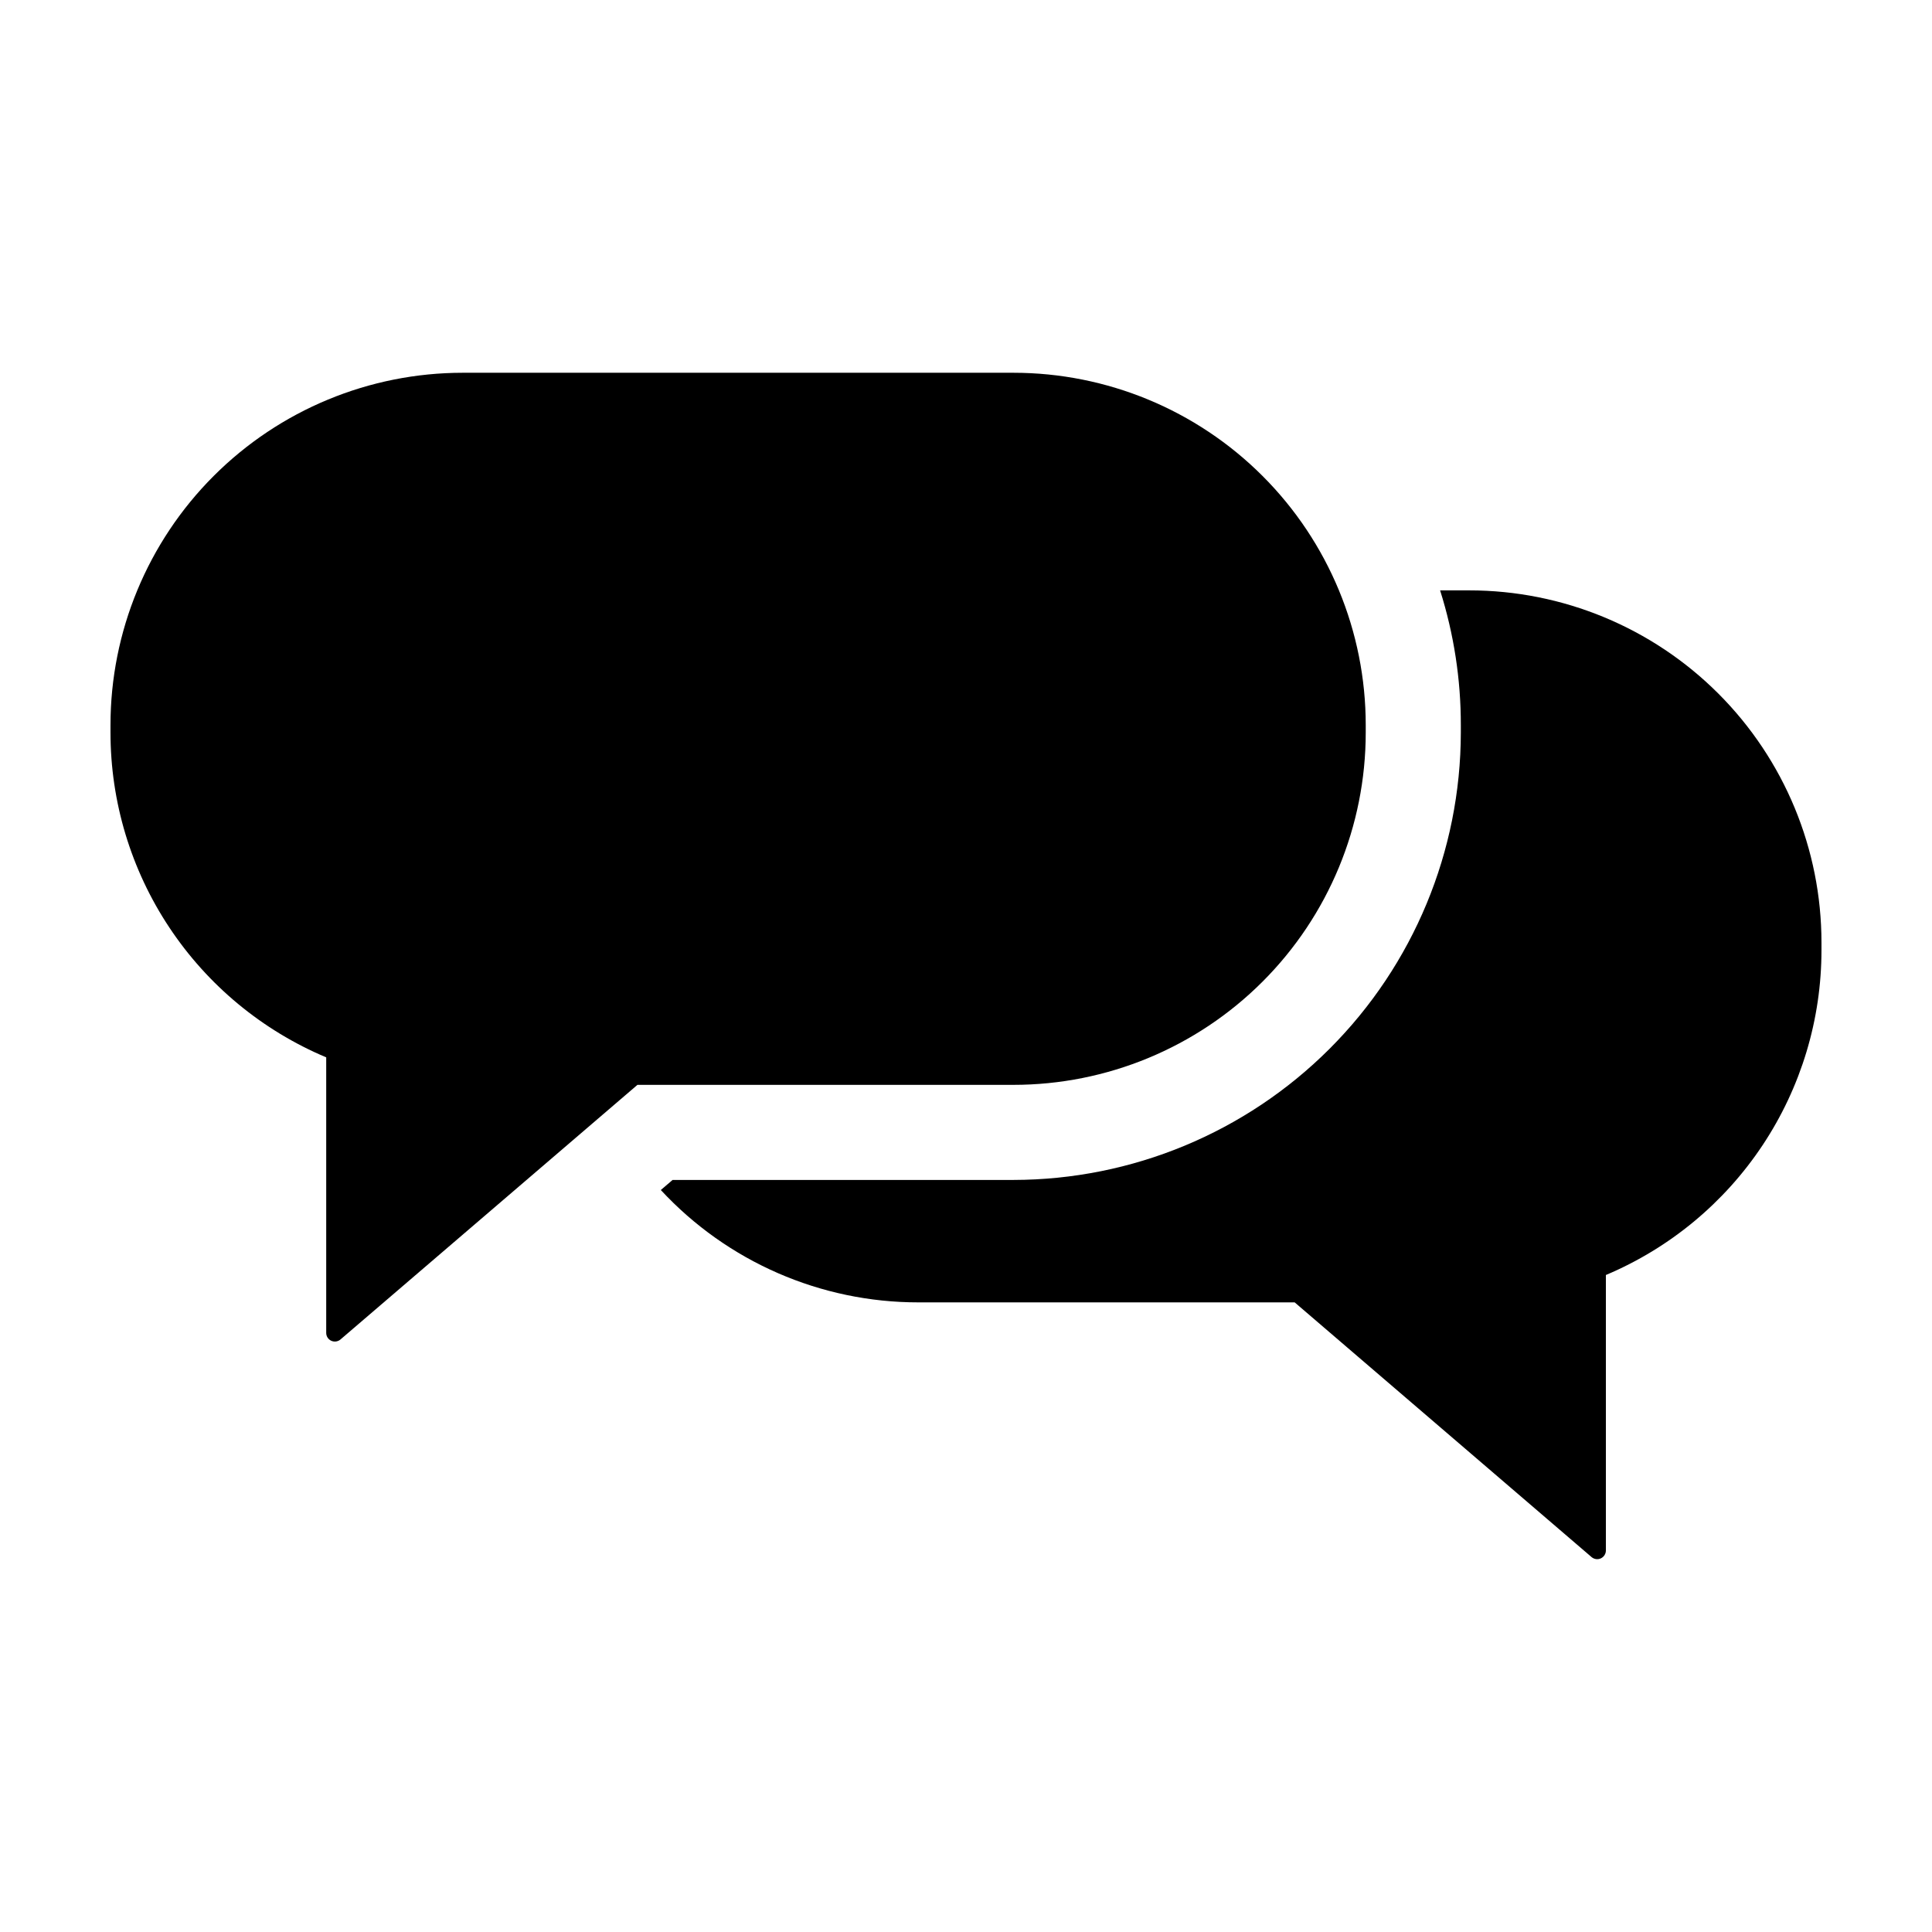
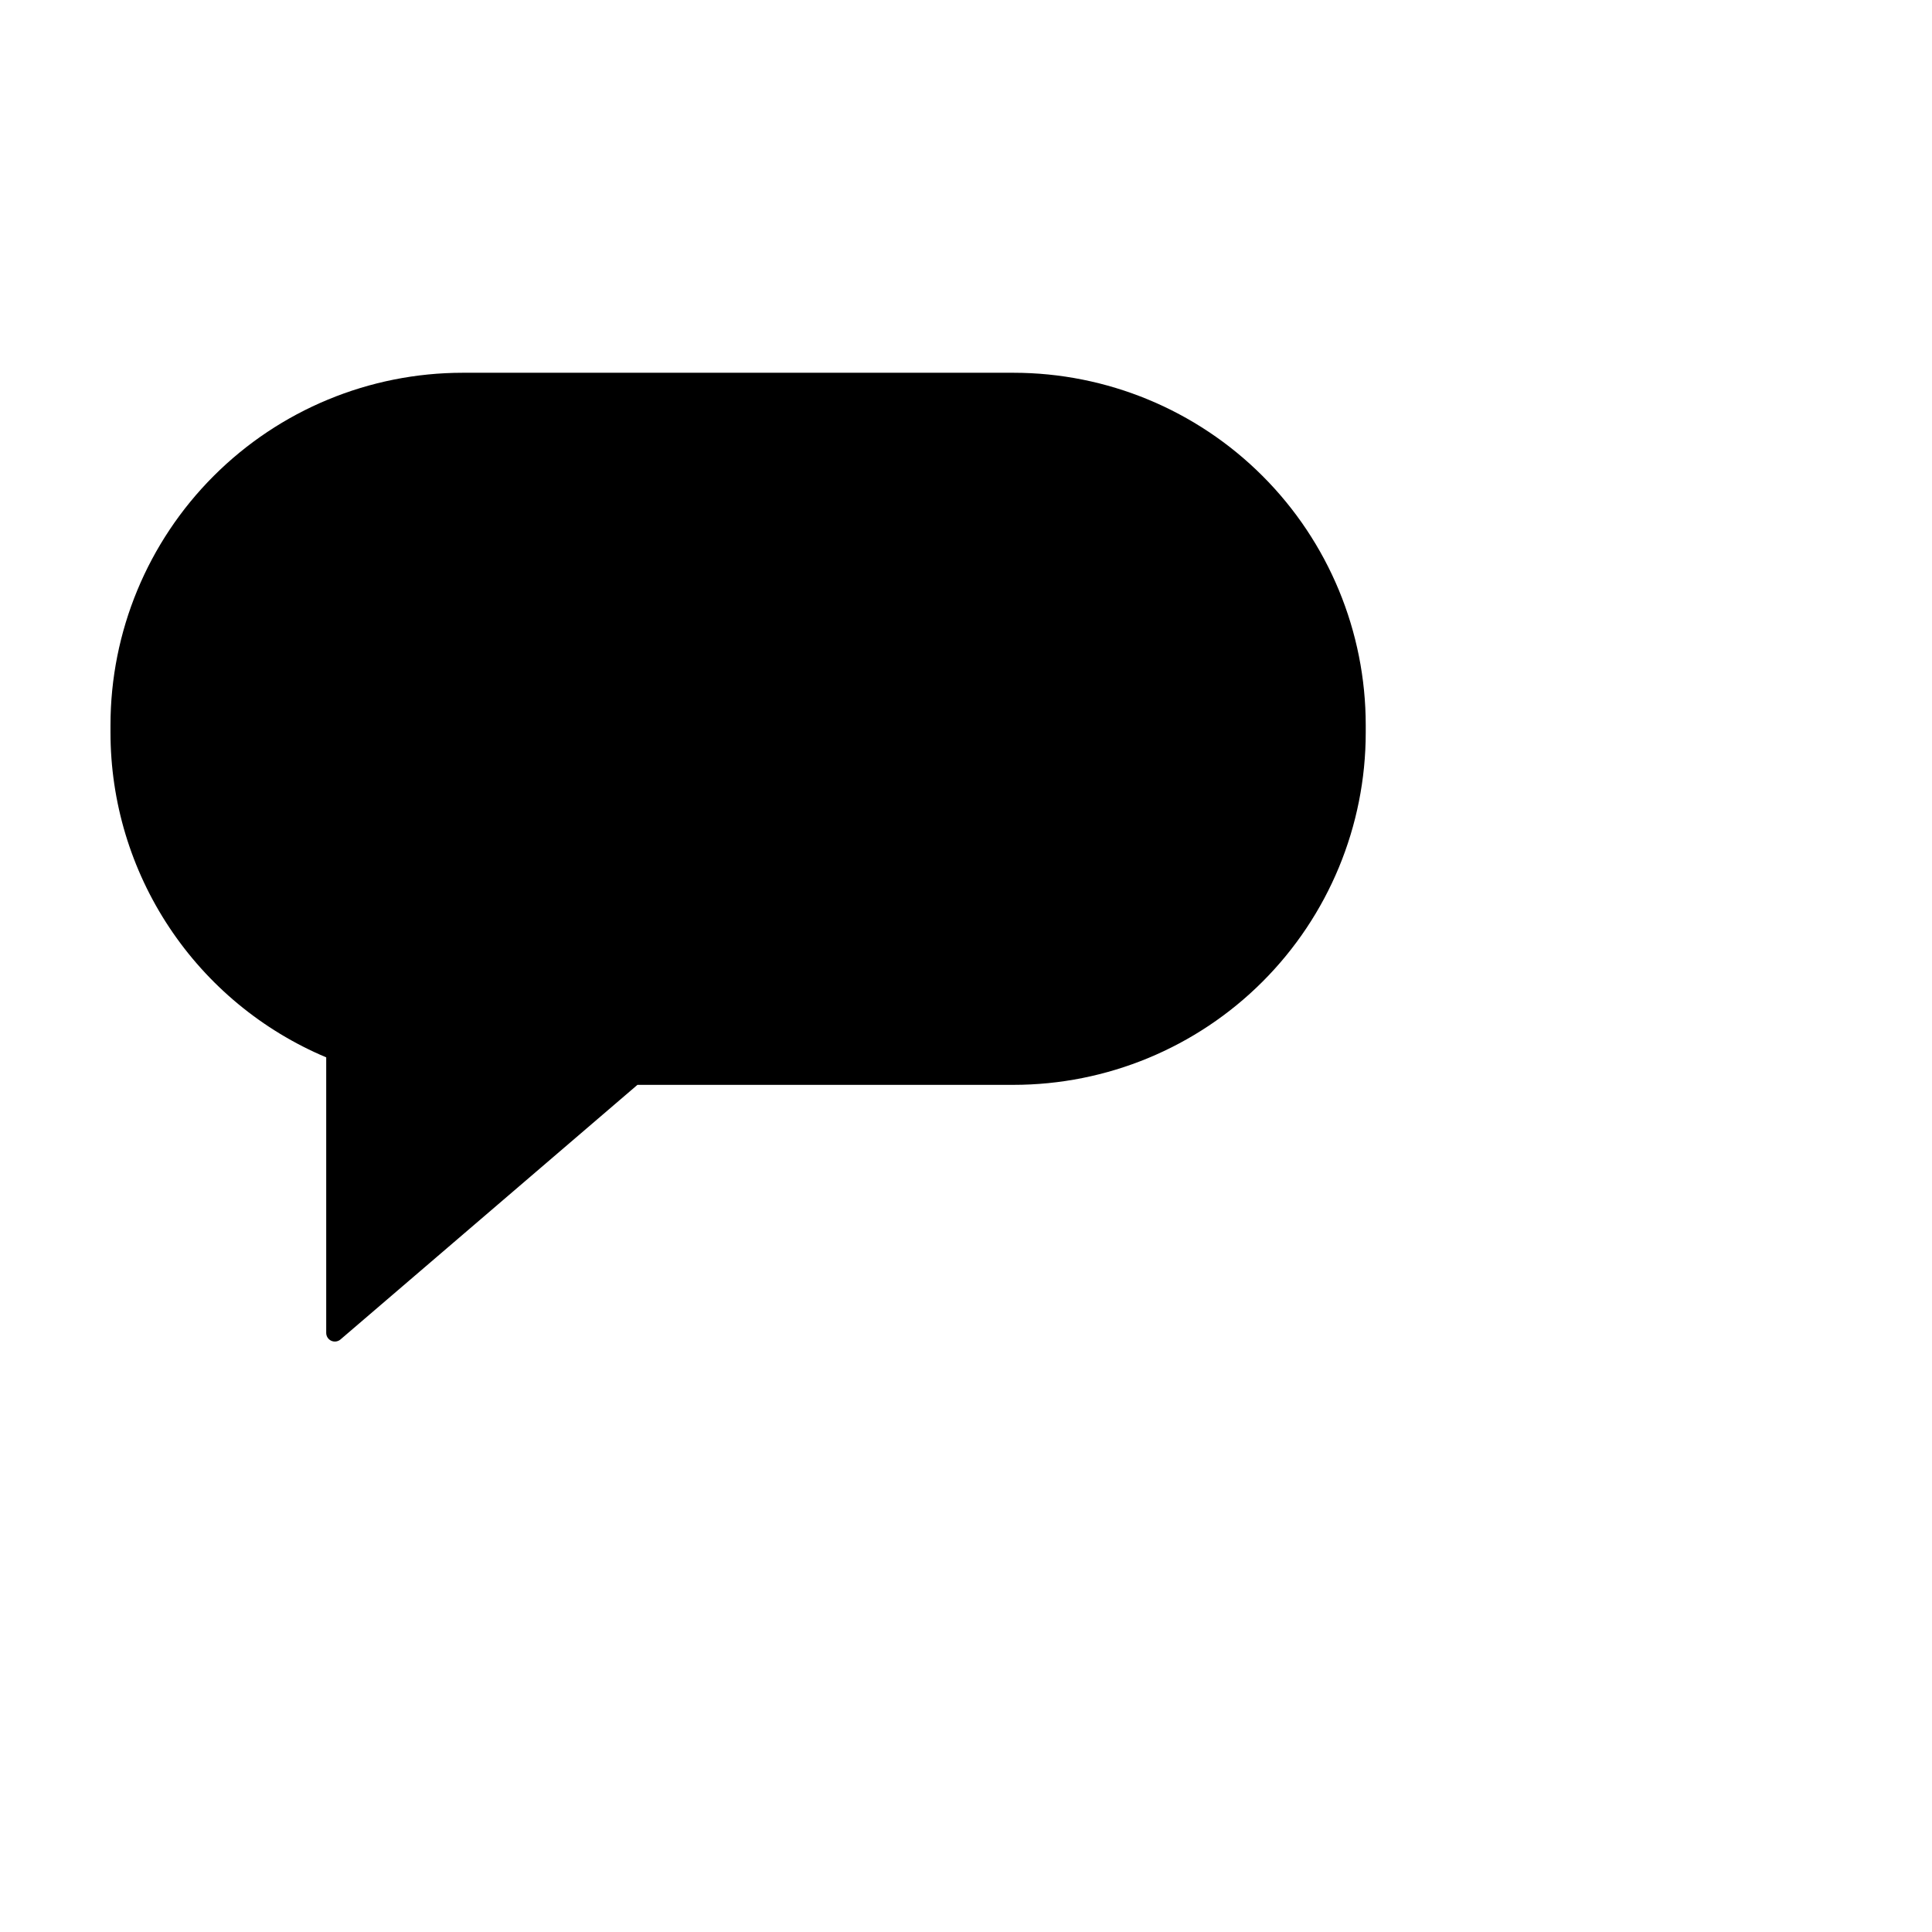
<svg xmlns="http://www.w3.org/2000/svg" fill="#000000" width="800px" height="800px" version="1.1" viewBox="144 144 512 512">
  <g>
-     <path d="m533.35 300.46h-7.707c3.652 11.555 5.508 23.602 5.492 35.719v1.969c-0.043 31.426-12.547 61.555-34.773 83.777-22.223 22.227-52.352 34.73-83.781 34.773h-90.336l-3.125 2.672v-0.004c17.629 19.016 42.395 29.812 68.32 29.777h99.66l78.699 67.516c0.684 0.57 1.641 0.699 2.449 0.32s1.328-1.191 1.328-2.086v-73.004c16.938-7.141 31.391-19.121 41.555-34.438 10.16-15.312 15.582-33.289 15.578-51.668v-1.965c0.004-24.762-9.832-48.512-27.34-66.02-17.508-17.508-41.258-27.344-66.02-27.34z" />
    <path d="m230.45 424.21v73.023c0 0.895 0.52 1.707 1.332 2.082 0.816 0.375 1.773 0.238 2.453-0.344l78.695-67.473h99.633c24.762 0 48.512-9.836 66.023-27.348 17.512-17.512 27.348-41.262 27.348-66.027v-1.965 0.004c0-24.766-9.836-48.516-27.348-66.027-17.512-17.512-41.262-27.348-66.023-27.348h-145.91c-24.762 0-48.512 9.836-66.023 27.348-17.512 17.512-27.348 41.262-27.348 66.027v1.965-0.004c0 18.383 5.422 36.355 15.59 51.668 10.168 15.316 24.629 27.285 41.574 34.418z" />
  </g>
</svg>